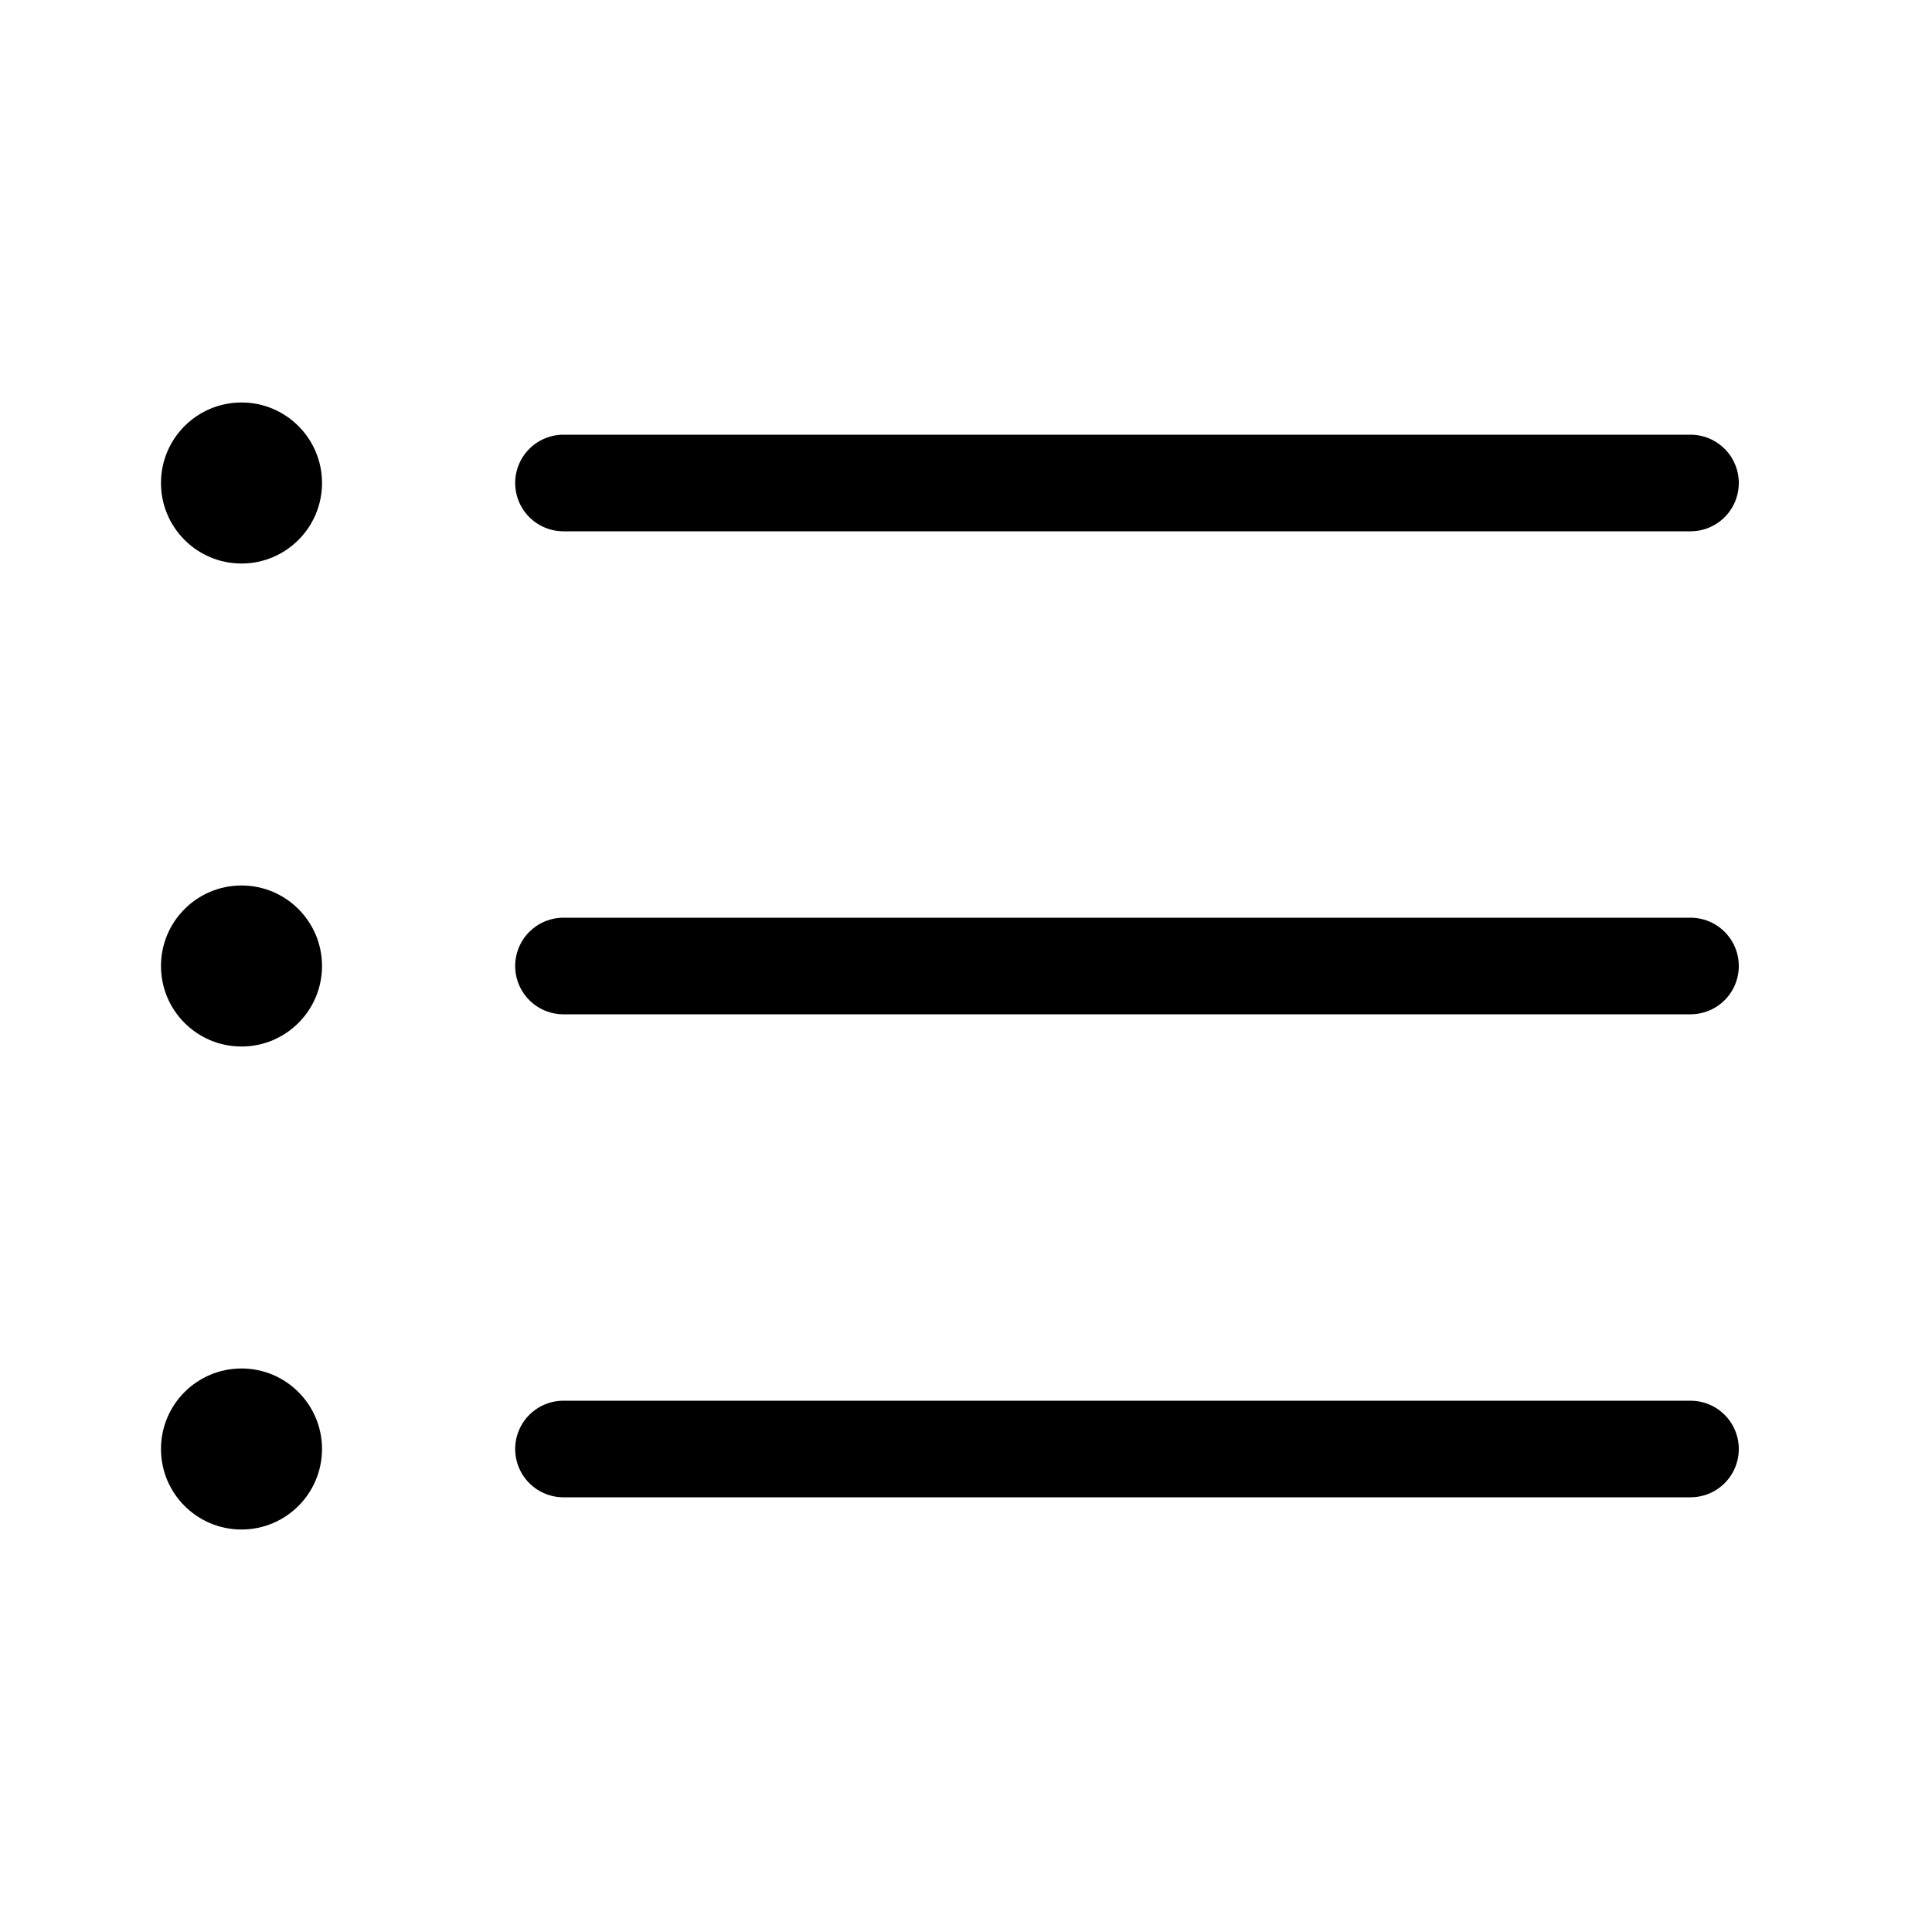
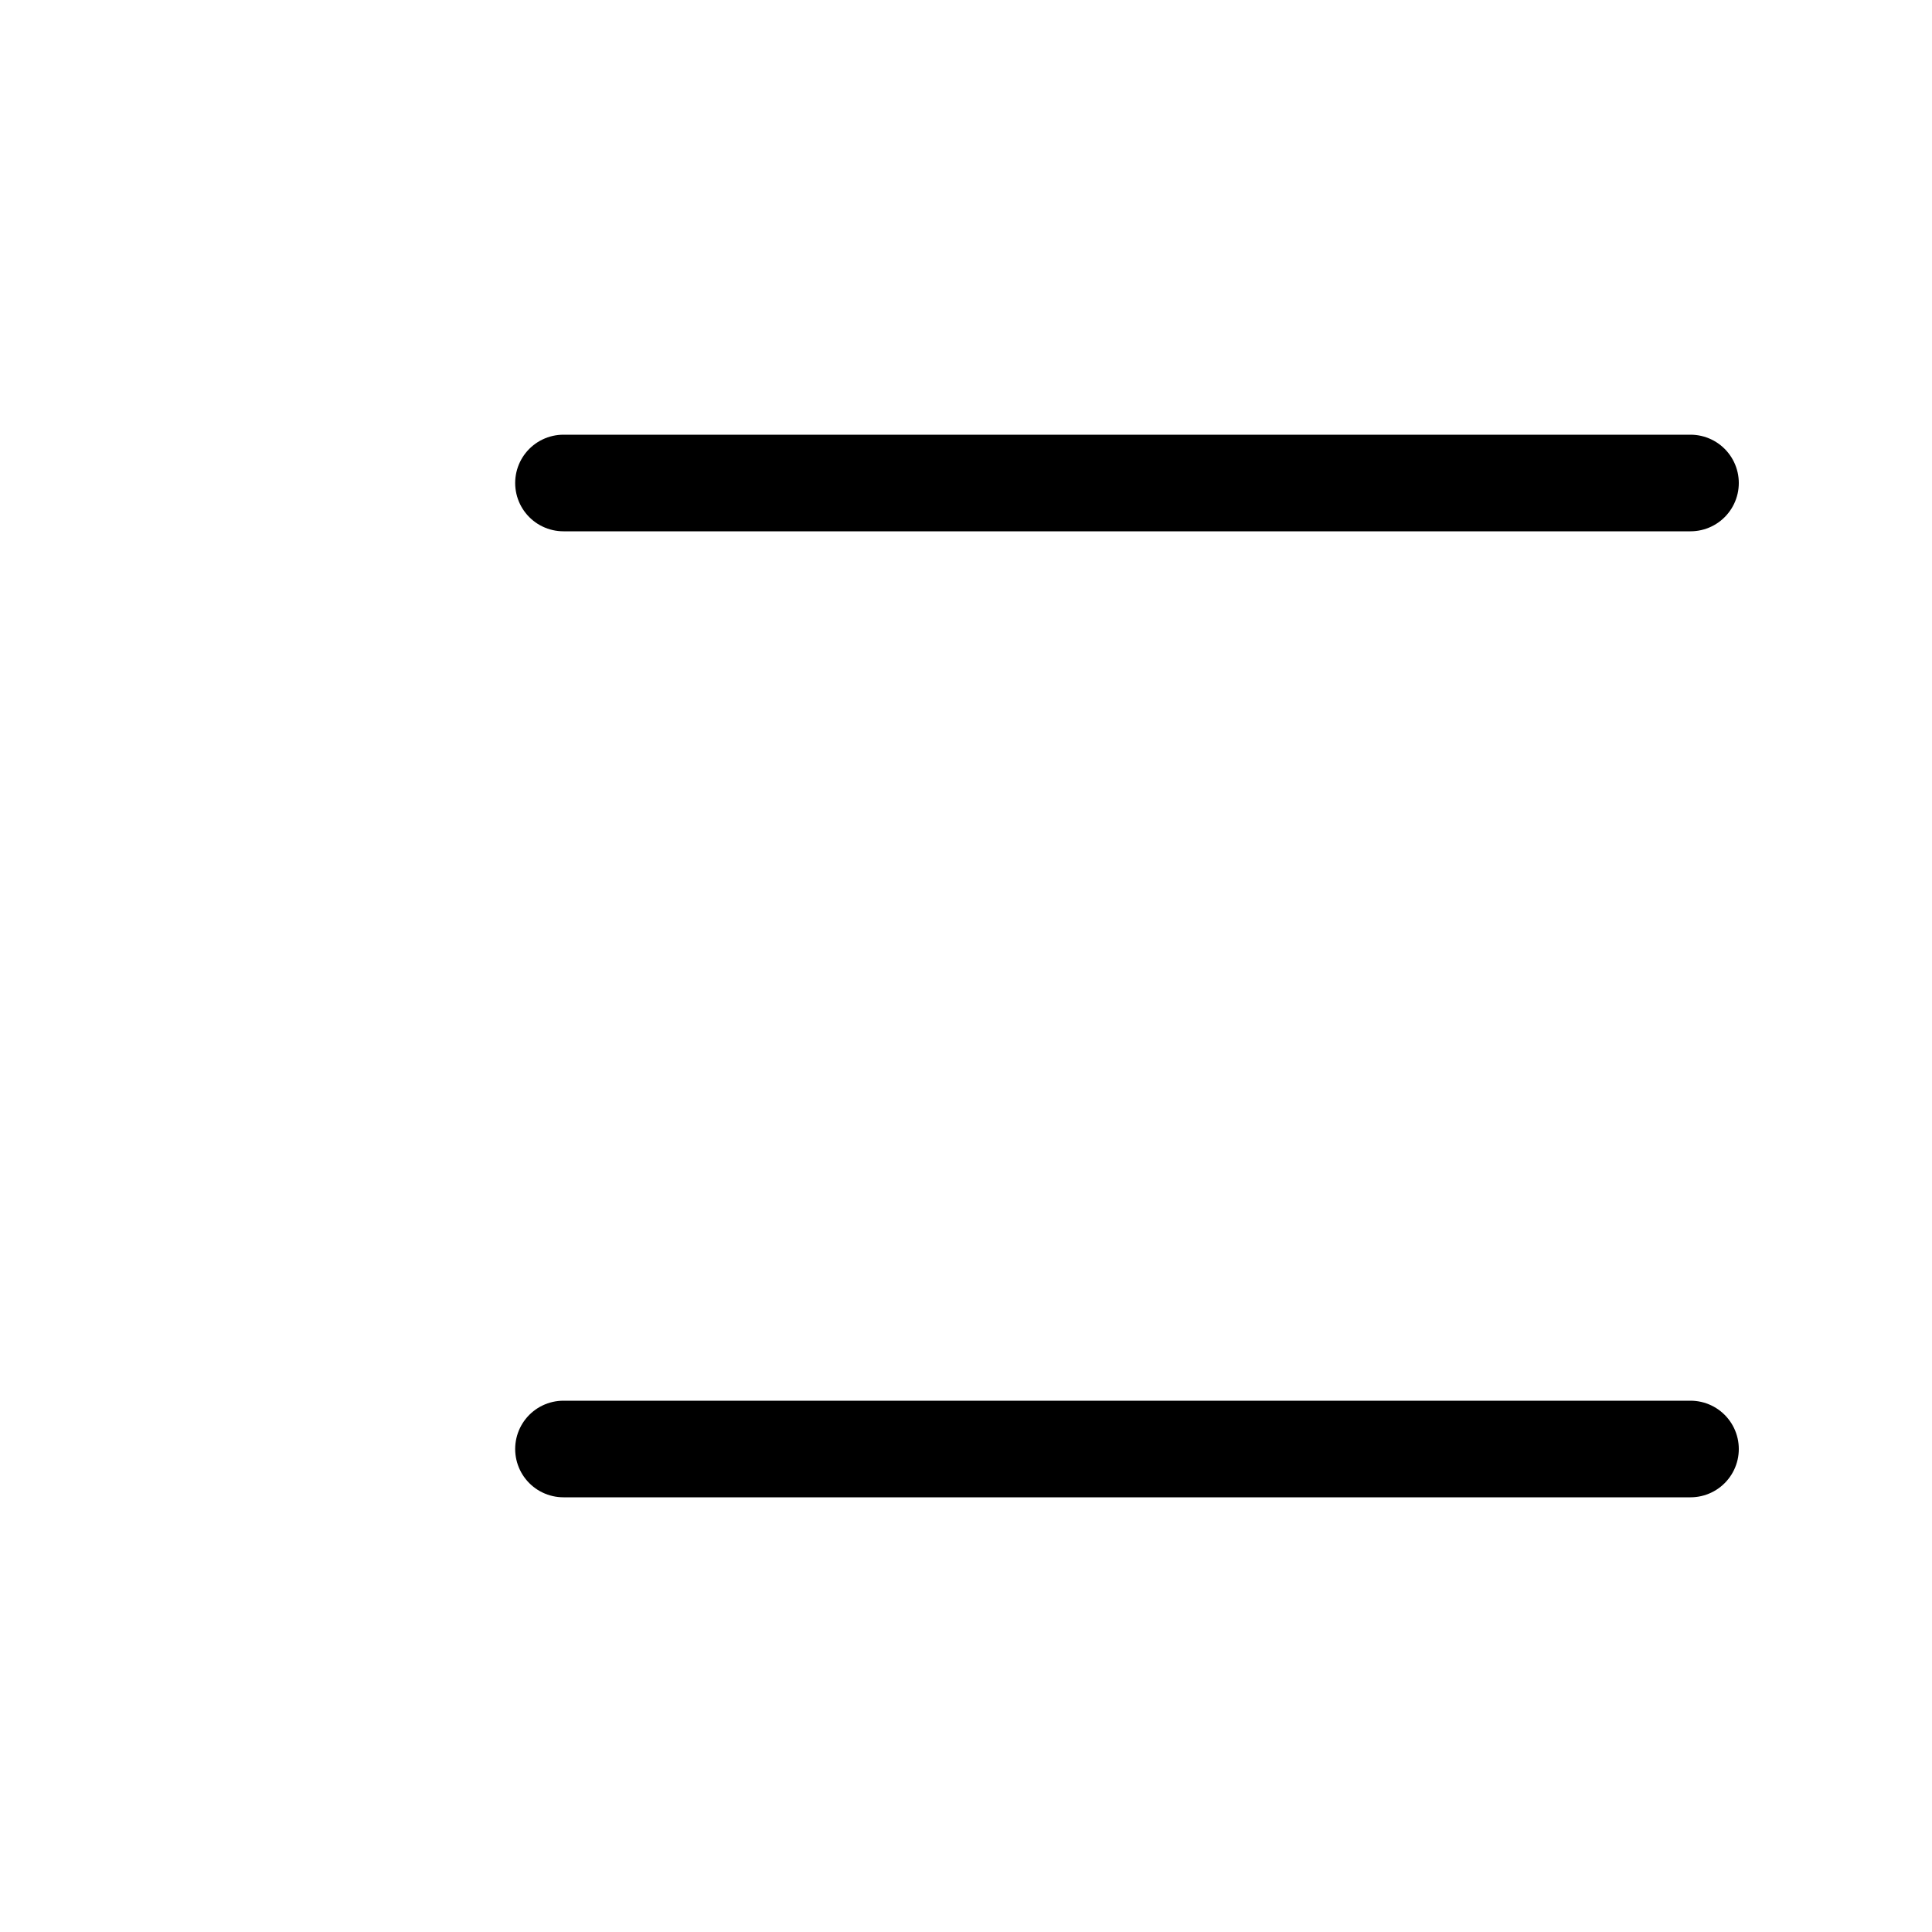
<svg xmlns="http://www.w3.org/2000/svg" width="40" height="40" viewBox="0 0 40 40" fill="none">
-   <path d="M11.666 20H35" stroke="black" stroke-width="2" stroke-linecap="round" stroke-linejoin="round" />
  <path d="M11.666 10H35" stroke="black" stroke-width="2" stroke-linecap="round" stroke-linejoin="round" />
  <path d="M11.666 30H35" stroke="black" stroke-width="2" stroke-linecap="round" stroke-linejoin="round" />
-   <ellipse cx="5" cy="10" rx="1.667" ry="1.667" fill="black" />
-   <ellipse cx="5" cy="20" rx="1.667" ry="1.667" fill="black" />
-   <ellipse cx="5" cy="30" rx="1.667" ry="1.667" fill="black" />
</svg>